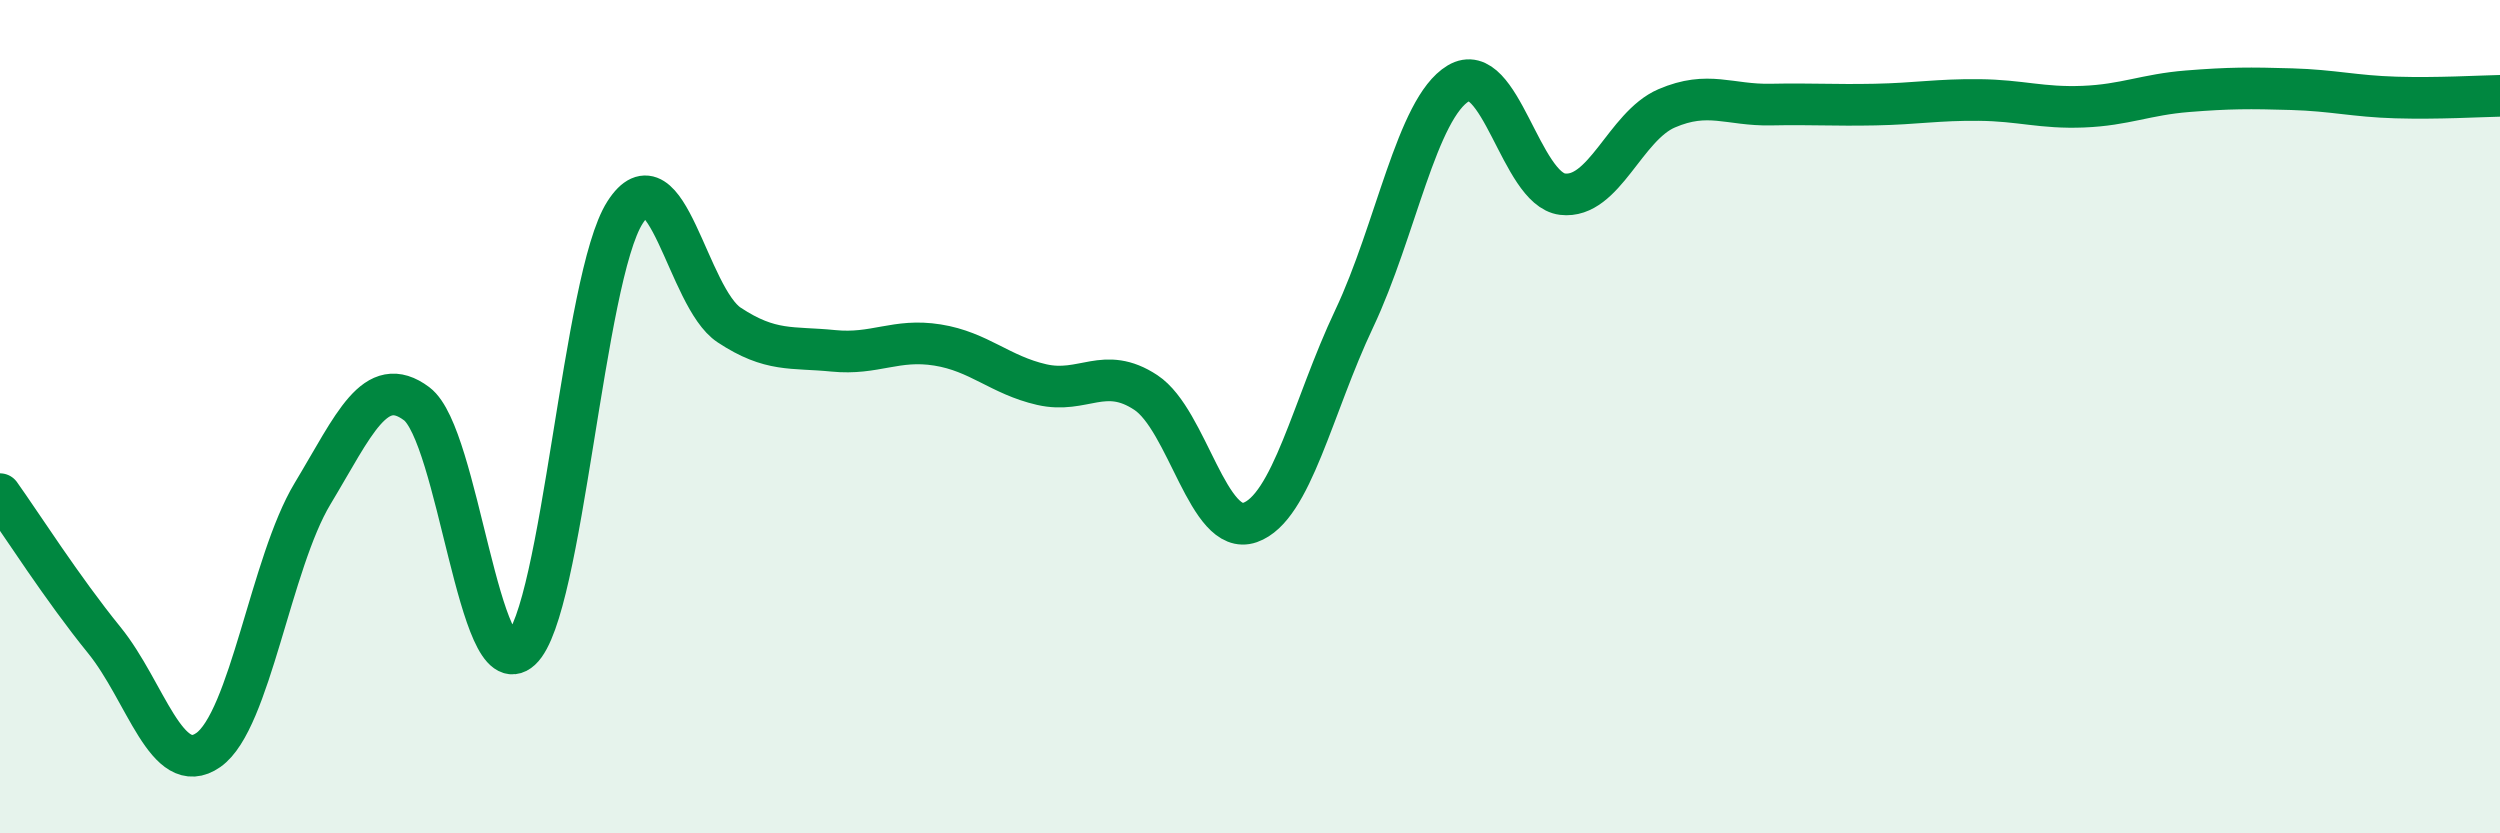
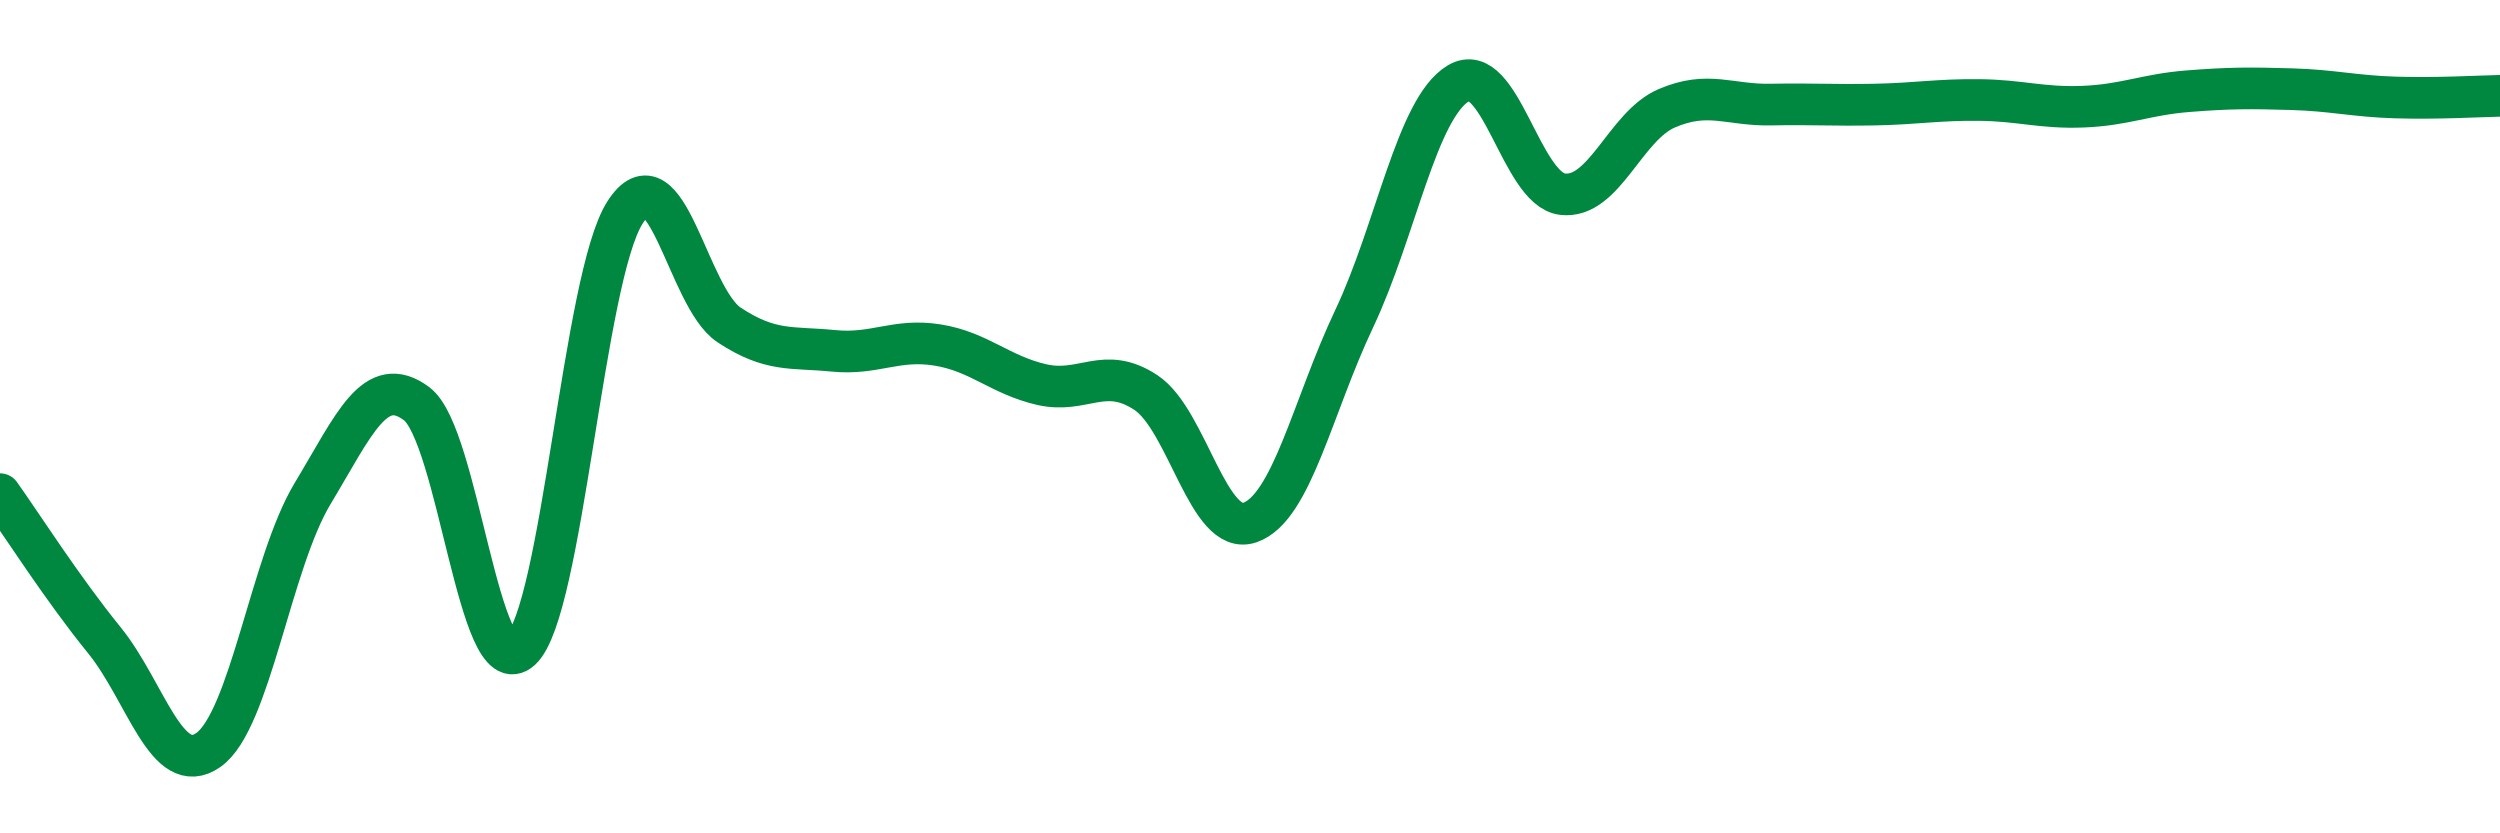
<svg xmlns="http://www.w3.org/2000/svg" width="60" height="20" viewBox="0 0 60 20">
-   <path d="M 0,11.86 C 0.5,12.56 1.5,14.13 2.5,15.36 C 3.5,16.59 4,18.7 5,18 C 6,17.3 6.5,13.51 7.5,11.85 C 8.5,10.19 9,8.94 10,9.69 C 11,10.44 11.5,16.51 12.5,15.59 C 13.5,14.67 14,6.66 15,5.1 C 16,3.54 16.5,7.14 17.5,7.8 C 18.5,8.46 19,8.32 20,8.42 C 21,8.52 21.5,8.12 22.5,8.28 C 23.5,8.44 24,9 25,9.23 C 26,9.46 26.5,8.76 27.5,9.42 C 28.5,10.08 29,12.89 30,12.54 C 31,12.19 31.5,9.76 32.5,7.65 C 33.5,5.54 34,2.6 35,2 C 36,1.4 36.5,4.54 37.5,4.66 C 38.5,4.78 39,3.03 40,2.6 C 41,2.17 41.5,2.53 42.5,2.51 C 43.5,2.49 44,2.53 45,2.51 C 46,2.49 46.5,2.39 47.5,2.4 C 48.5,2.41 49,2.6 50,2.56 C 51,2.52 51.5,2.27 52.5,2.19 C 53.5,2.11 54,2.11 55,2.14 C 56,2.17 56.5,2.31 57.5,2.34 C 58.5,2.37 59.5,2.31 60,2.3L60 20L0 20Z" fill="#008740" opacity="0.1" stroke-linecap="round" stroke-linejoin="round" />
  <path d="M 0,11.86 C 0.5,12.56 1.5,14.13 2.5,15.36 C 3.5,16.59 4,18.7 5,18 C 6,17.3 6.5,13.51 7.5,11.85 C 8.5,10.19 9,8.94 10,9.69 C 11,10.44 11.5,16.51 12.5,15.59 C 13.5,14.67 14,6.66 15,5.1 C 16,3.54 16.5,7.14 17.5,7.8 C 18.5,8.46 19,8.32 20,8.42 C 21,8.52 21.5,8.12 22.5,8.28 C 23.5,8.44 24,9 25,9.23 C 26,9.46 26.5,8.76 27.5,9.42 C 28.5,10.08 29,12.89 30,12.54 C 31,12.19 31.5,9.76 32.5,7.65 C 33.5,5.54 34,2.6 35,2 C 36,1.4 36.5,4.54 37.5,4.66 C 38.5,4.78 39,3.03 40,2.6 C 41,2.17 41.5,2.53 42.5,2.51 C 43.5,2.49 44,2.53 45,2.51 C 46,2.49 46.5,2.39 47.5,2.4 C 48.5,2.41 49,2.6 50,2.56 C 51,2.52 51.5,2.27 52.5,2.19 C 53.5,2.11 54,2.11 55,2.14 C 56,2.17 56.5,2.31 57.5,2.34 C 58.5,2.37 59.5,2.31 60,2.3" stroke="#008740" stroke-width="1" fill="none" stroke-linecap="round" stroke-linejoin="round" />
</svg>